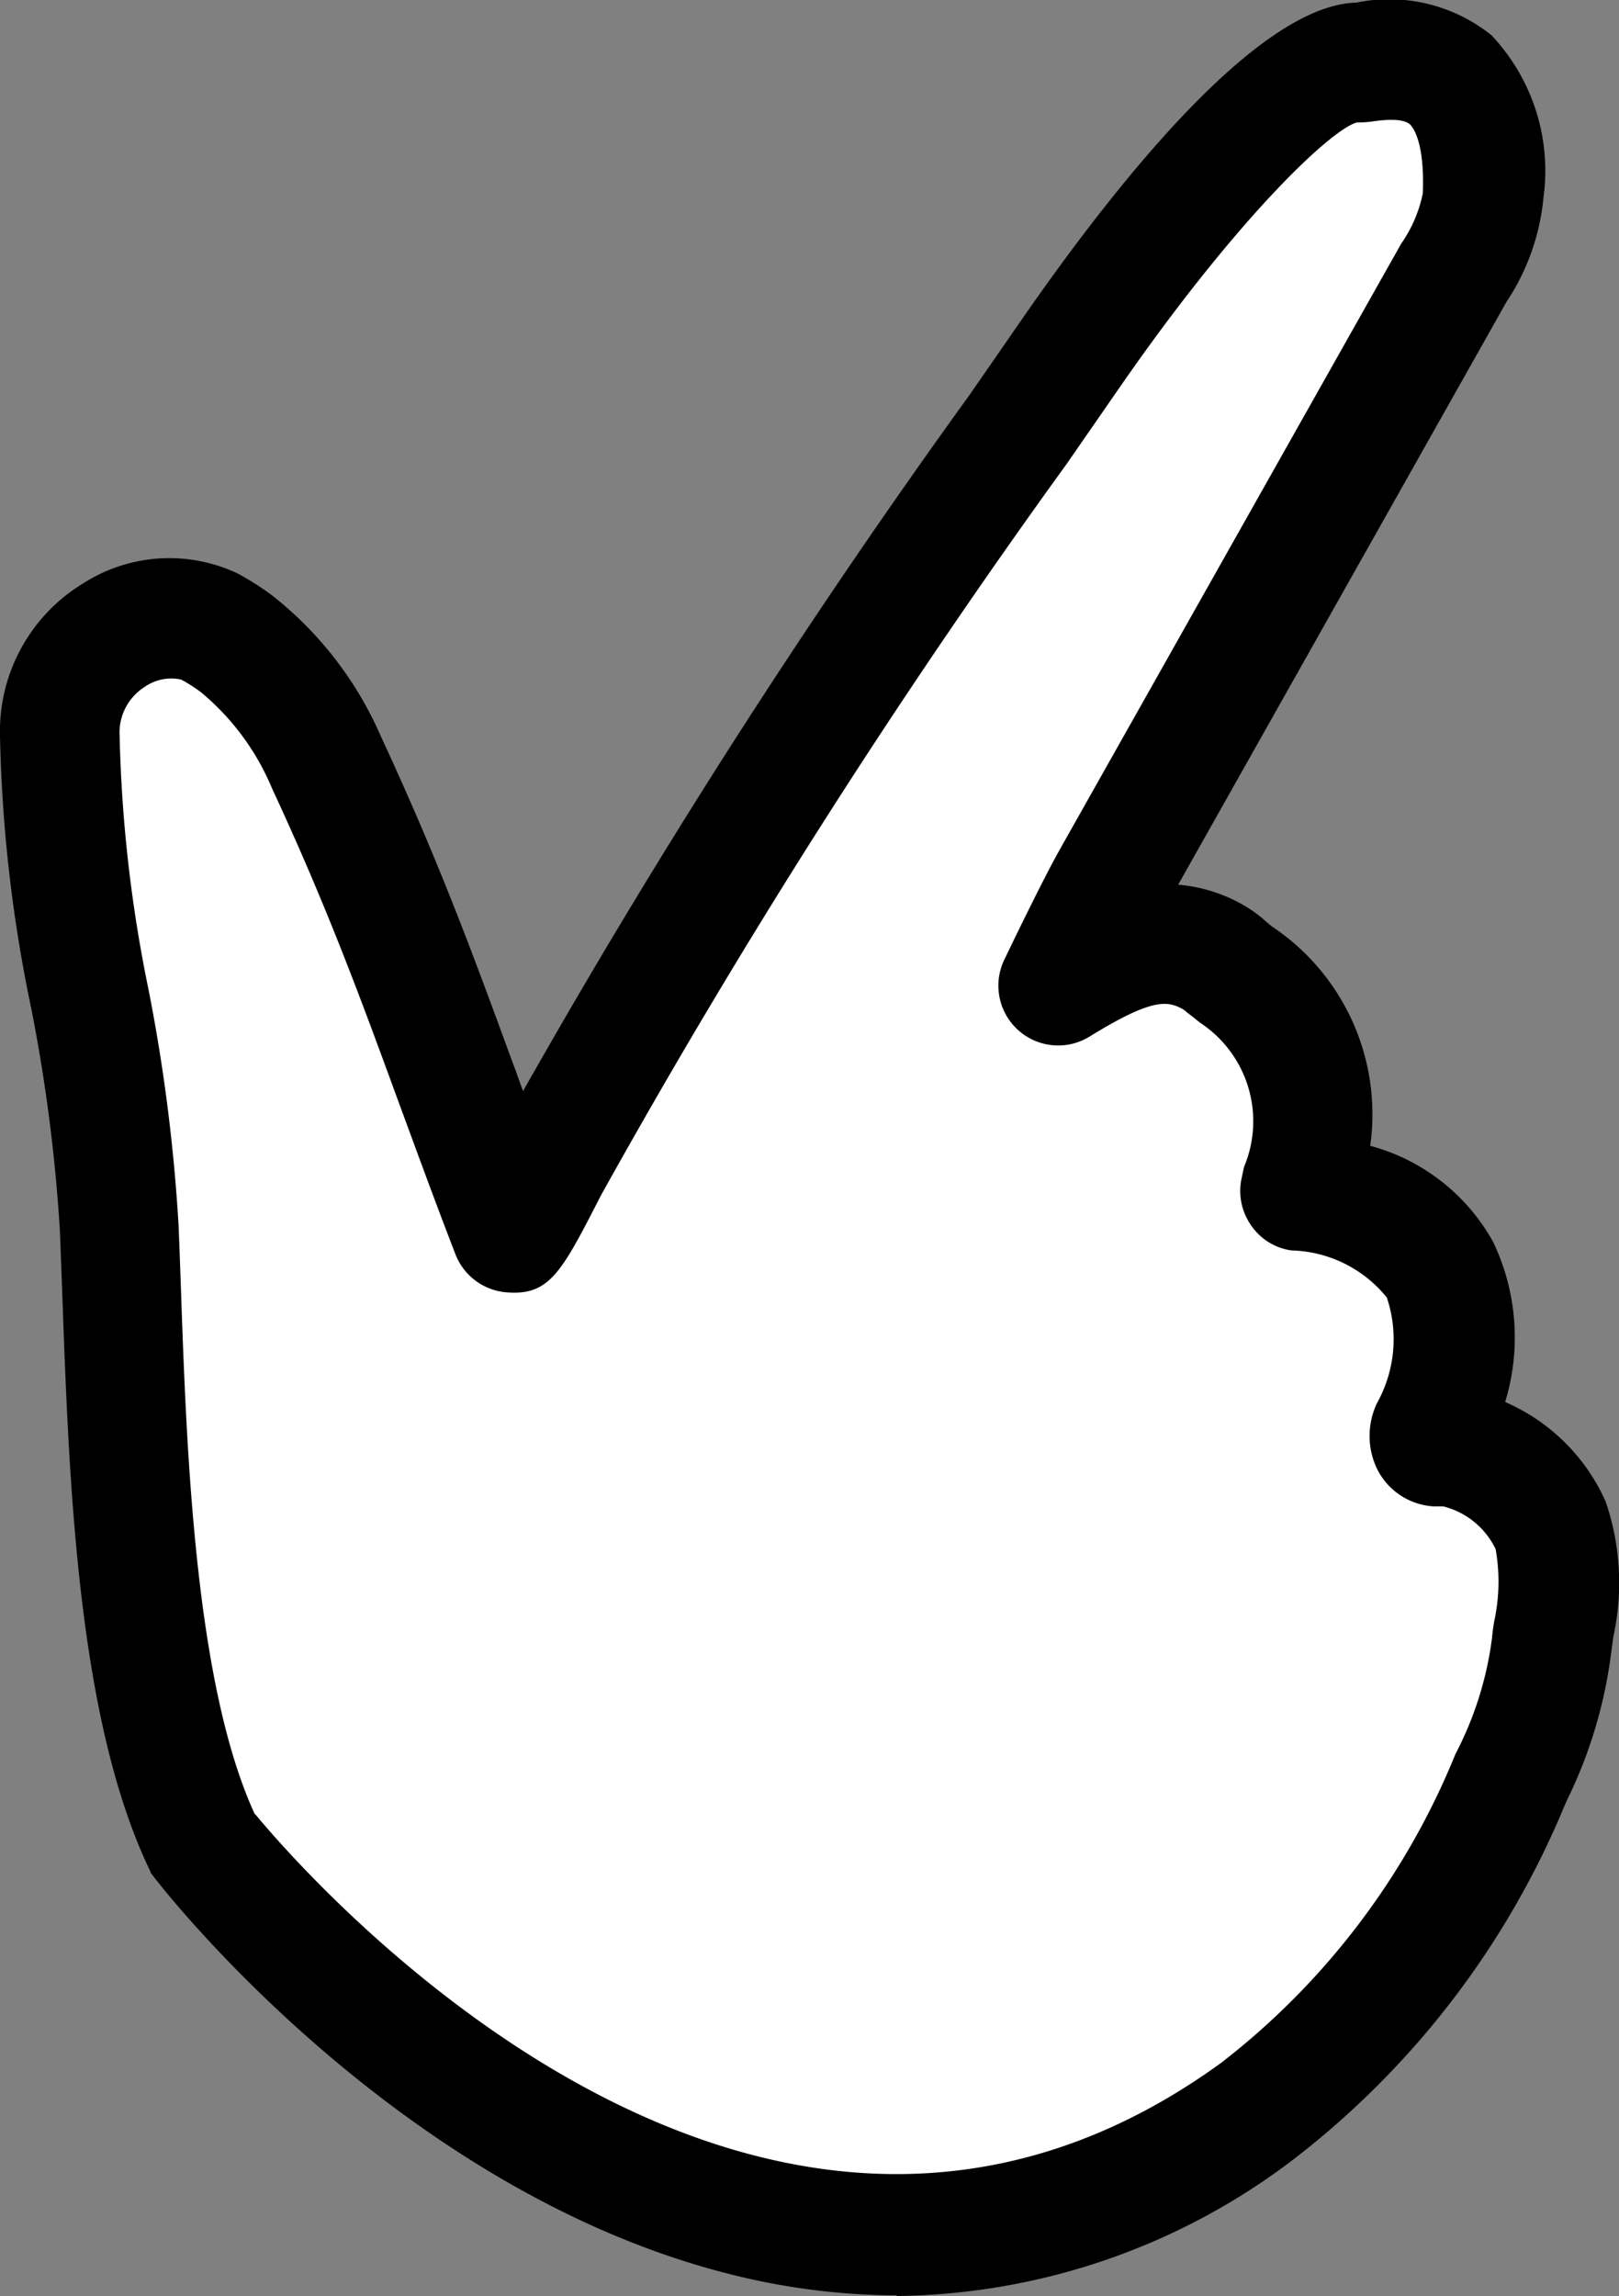
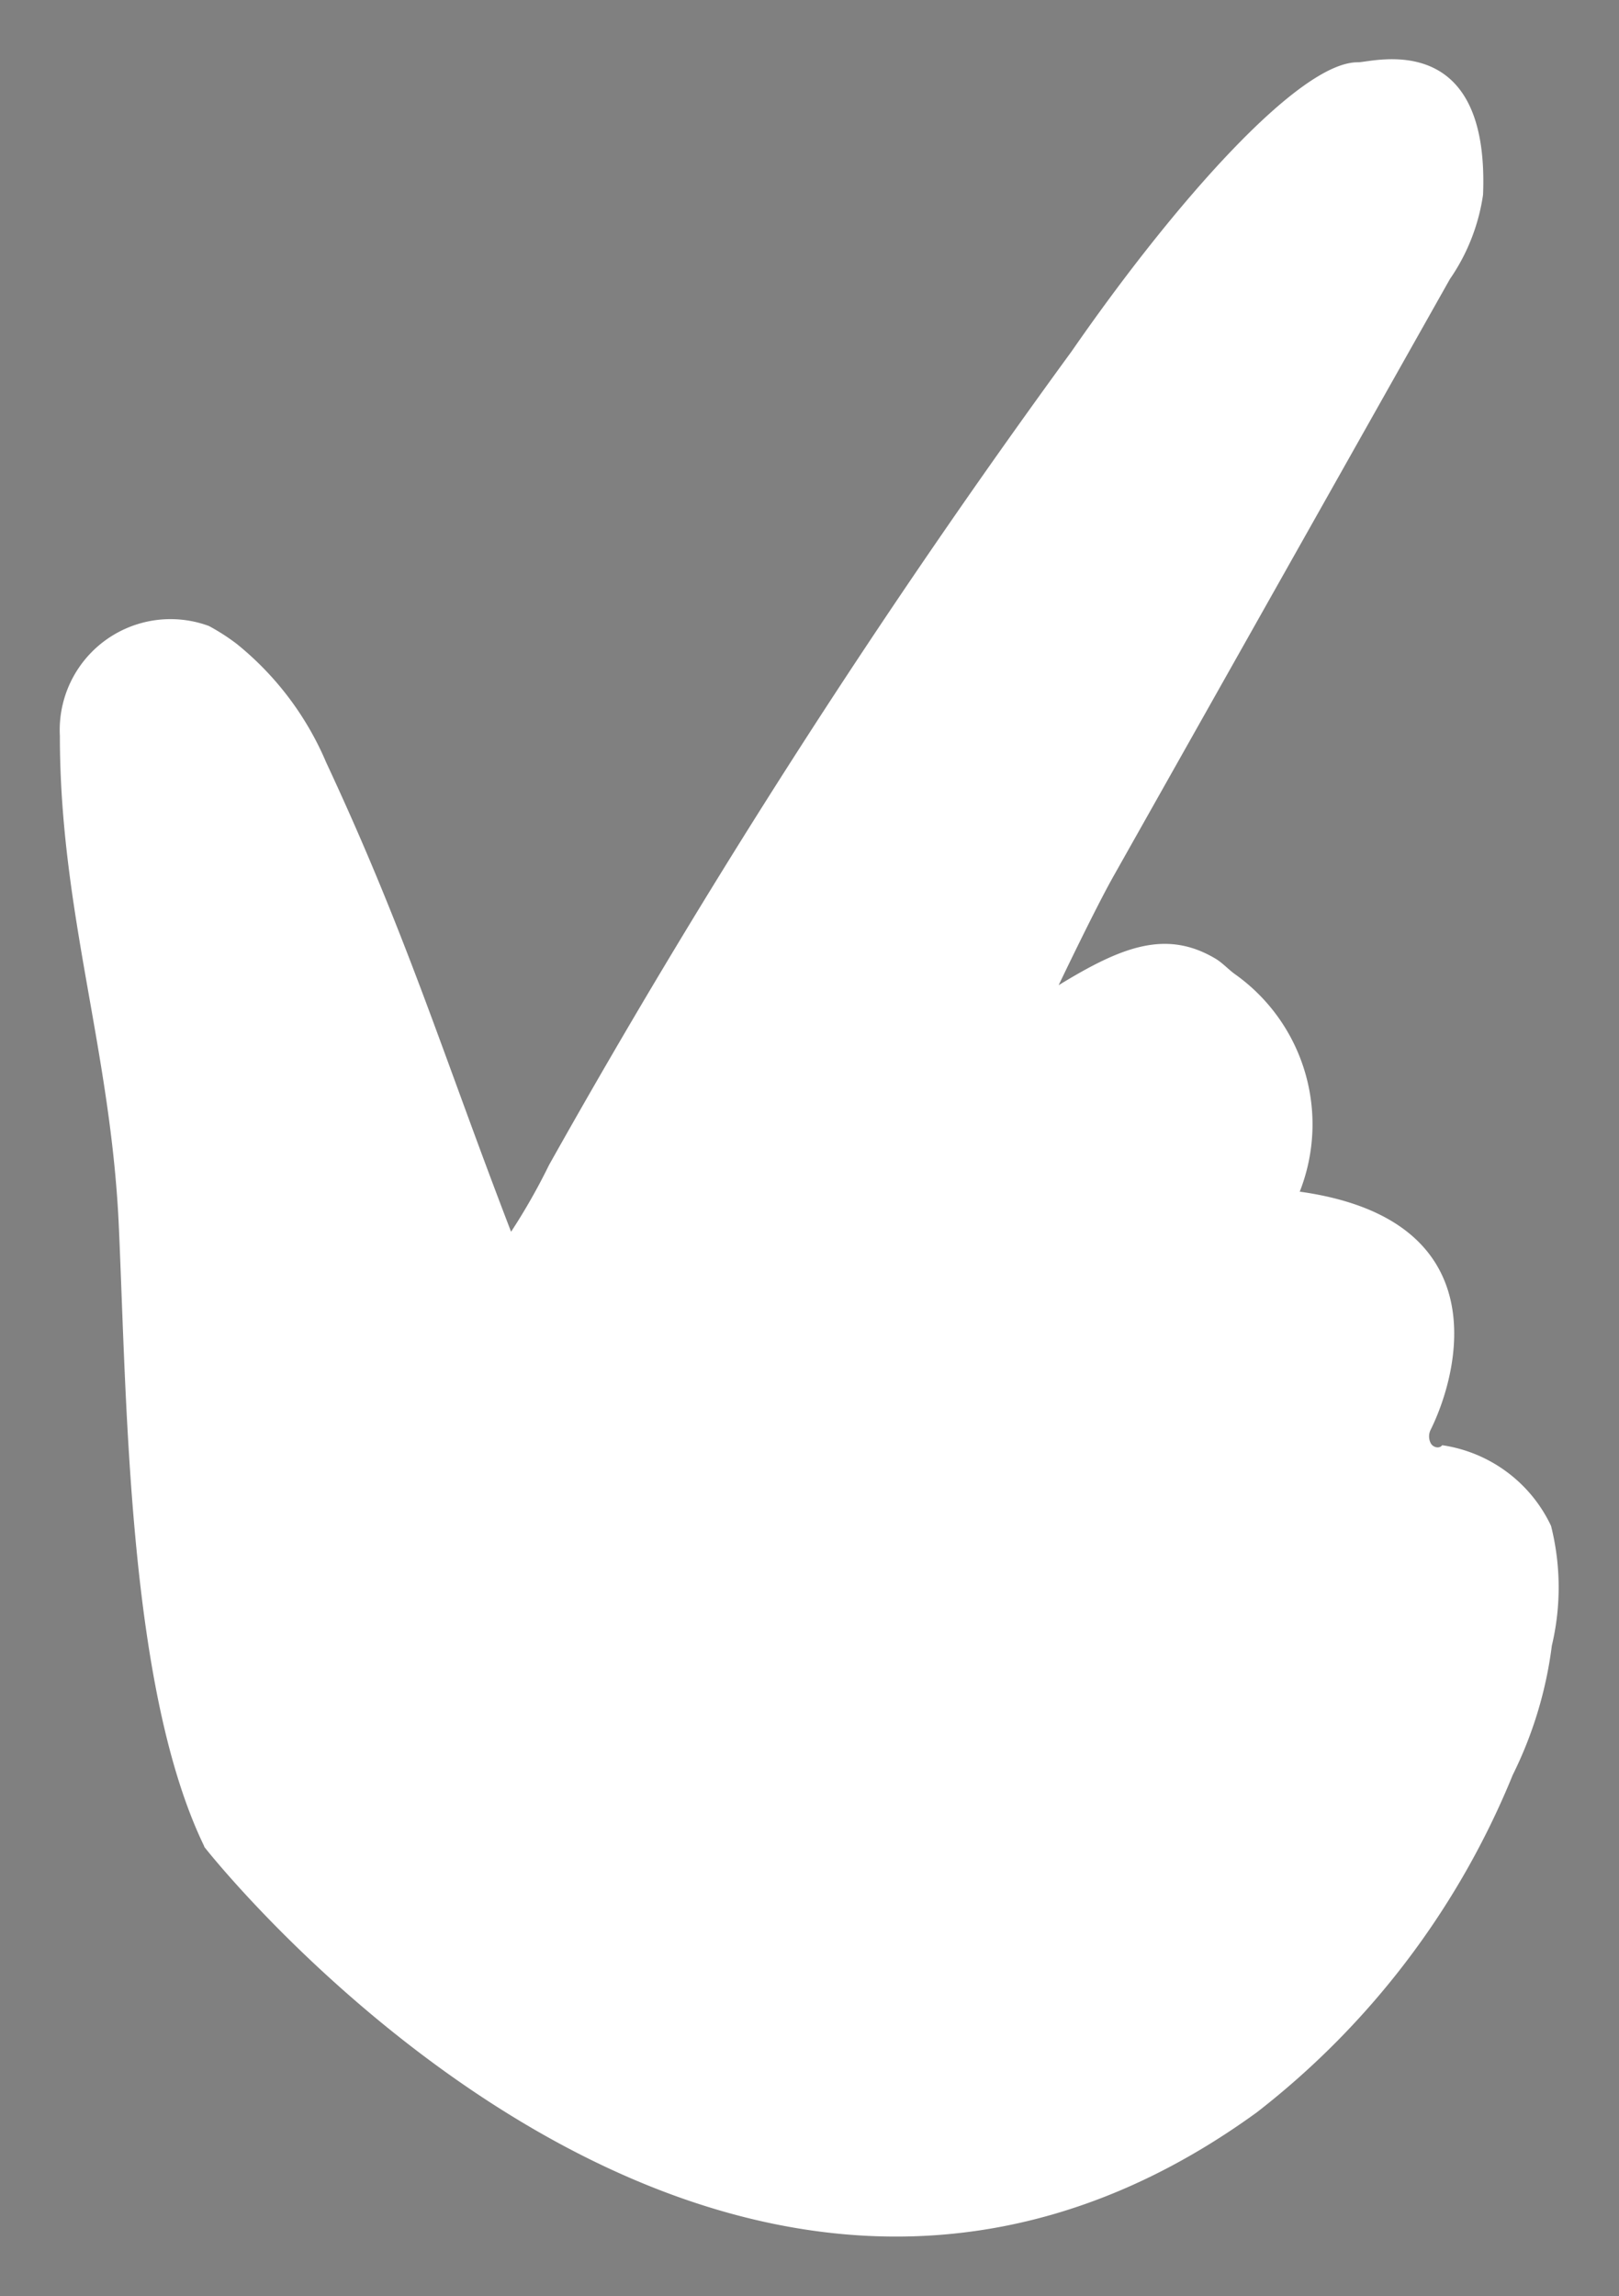
<svg xmlns="http://www.w3.org/2000/svg" width="28.257" height="40.072" viewBox="0 0 28.257 40.072">
  <rect x="0" y="0" width="28.257" height="40.072" fill="#808080" stroke="none" />
  <g id="other_closepath" transform="translate(0 -14.098)">
    <g id="グループ_184" data-name="グループ 184">
      <g id="グループ_183" data-name="グループ 183" transform="translate(0 14.098)">
        <path id="パス_34" data-name="パス 34" d="M4.015,52.893C2.7,50.169,2.671,45.277,2.531,42.128,2.4,39.027,1.5,36.616,1.5,33.522a1.934,1.934,0,0,1,2.6-1.916,3.623,3.623,0,0,1,.488.314,5.332,5.332,0,0,1,1.561,2.07c1.415,3.031,2.028,5.073,3.226,8.188a10.821,10.821,0,0,0,.662-1.164,141.258,141.258,0,0,1,9.121-14.2c1.8-2.6,3.979-5.059,5-5.045.251,0,2.3-.613,2.181,2.313a3.463,3.463,0,0,1-.578,1.47l-5.86,10.4c-.328.578-.969,1.923-.969,1.923,1.094-.669,1.867-.976,2.731-.467.132.077.237.2.362.286a3.212,3.212,0,0,1,1.115,3.784c3.484.488,2.773,3.17,2.286,4.153a.258.258,0,0,0,0,.237c.042.077.153.1.2.035a2.5,2.5,0,0,1,1.9,1.408A4.4,4.4,0,0,1,27.54,49.4a7.067,7.067,0,0,1-.683,2.258,14.256,14.256,0,0,1-4.467,5.888C13,64.363,4.022,52.921,4.022,52.914Z" transform="translate(-0.455 -20.682)" fill="#fff" />
-         <path id="パス_35" data-name="パス 35" d="M15.643,60.29a11.927,11.927,0,0,1-2.815-.348c-5.965-1.456-10.173-6.975-10.2-7.031V52.9c-1.268-2.613-1.421-6.738-1.54-10.055-.014-.39-.028-.766-.042-1.122a29.194,29.194,0,0,0-.5-3.888A25.583,25.583,0,0,1,0,33.073a3.018,3.018,0,0,1,1.456-2.662,2.789,2.789,0,0,1,2.683-.174,4.71,4.71,0,0,1,.627.4A6.348,6.348,0,0,1,6.655,33.1c1,2.153,1.6,3.784,2.293,5.679.063.16.118.327.181.495a129.848,129.848,0,0,1,7.79-12.145l.941-1.359c1.728-2.488,4.132-5.449,5.811-5.491a2.849,2.849,0,0,1,2.362.571,3.444,3.444,0,0,1,.906,2.829,3.952,3.952,0,0,1-.648,1.826L20.563,35.672a2.743,2.743,0,0,1,1.185.383,2.334,2.334,0,0,1,.369.279c.028.021.049.042.077.063a3.94,3.94,0,0,1,1.721,3.832,3.485,3.485,0,0,1,2.146,1.679A3.862,3.862,0,0,1,26.27,44.7a3.4,3.4,0,0,1,1.756,1.742,4.395,4.395,0,0,1,.132,2.355l-.035.258a8.155,8.155,0,0,1-.773,2.592l-.049.111a15.062,15.062,0,0,1-4.745,6.174,11.606,11.606,0,0,1-6.9,2.369Zm-11.191-8.4c.8.969,8.766,10.222,16.863,4.341A12.973,12.973,0,0,0,25.4,50.849l.056-.111a6.008,6.008,0,0,0,.585-1.923,2.9,2.9,0,0,1,.042-.307,3.252,3.252,0,0,0,.021-1.24,1.389,1.389,0,0,0-.913-.746h-.16a1.179,1.179,0,0,1-1-.662,1.33,1.33,0,0,1,.007-1.15,2.287,2.287,0,0,0,.167-1.833,2.21,2.21,0,0,0-1.665-.822,1.024,1.024,0,0,1-.7-.432,1.047,1.047,0,0,1-.174-.808c.014-.063.028-.139.049-.223a2.057,2.057,0,0,0-.753-2.5c-.077-.056-.146-.118-.223-.174-.028-.021-.049-.042-.077-.063-.279-.16-.537-.216-1.644.467a1.044,1.044,0,0,1-1.491-1.338c.028-.056.662-1.387,1-1.979l5.93-10.522a2.338,2.338,0,0,0,.376-.878c.035-.913-.181-1.157-.223-1.2-.132-.118-.474-.077-.634-.056a1.75,1.75,0,0,1-.293.021c-.432.111-2.056,1.617-4.125,4.6l-.941,1.359a127.419,127.419,0,0,0-8.125,12.759c-.683,1.331-.892,1.749-1.624,1.7a1.045,1.045,0,0,1-.92-.669c-.369-.955-.676-1.8-.976-2.613-.676-1.847-1.261-3.442-2.223-5.512a4.359,4.359,0,0,0-1.24-1.679,2.674,2.674,0,0,0-.348-.223.813.813,0,0,0-.641.132.943.943,0,0,0-.432.857,24.554,24.554,0,0,0,.5,4.4,30.486,30.486,0,0,1,.53,4.16c.014.355.028.739.042,1.136.1,2.913.258,6.884,1.289,9.121ZM25.914,45.63Zm-1.631-.746Z" transform="translate(0 -20.233)" />
      </g>
    </g>
  </g>
</svg>